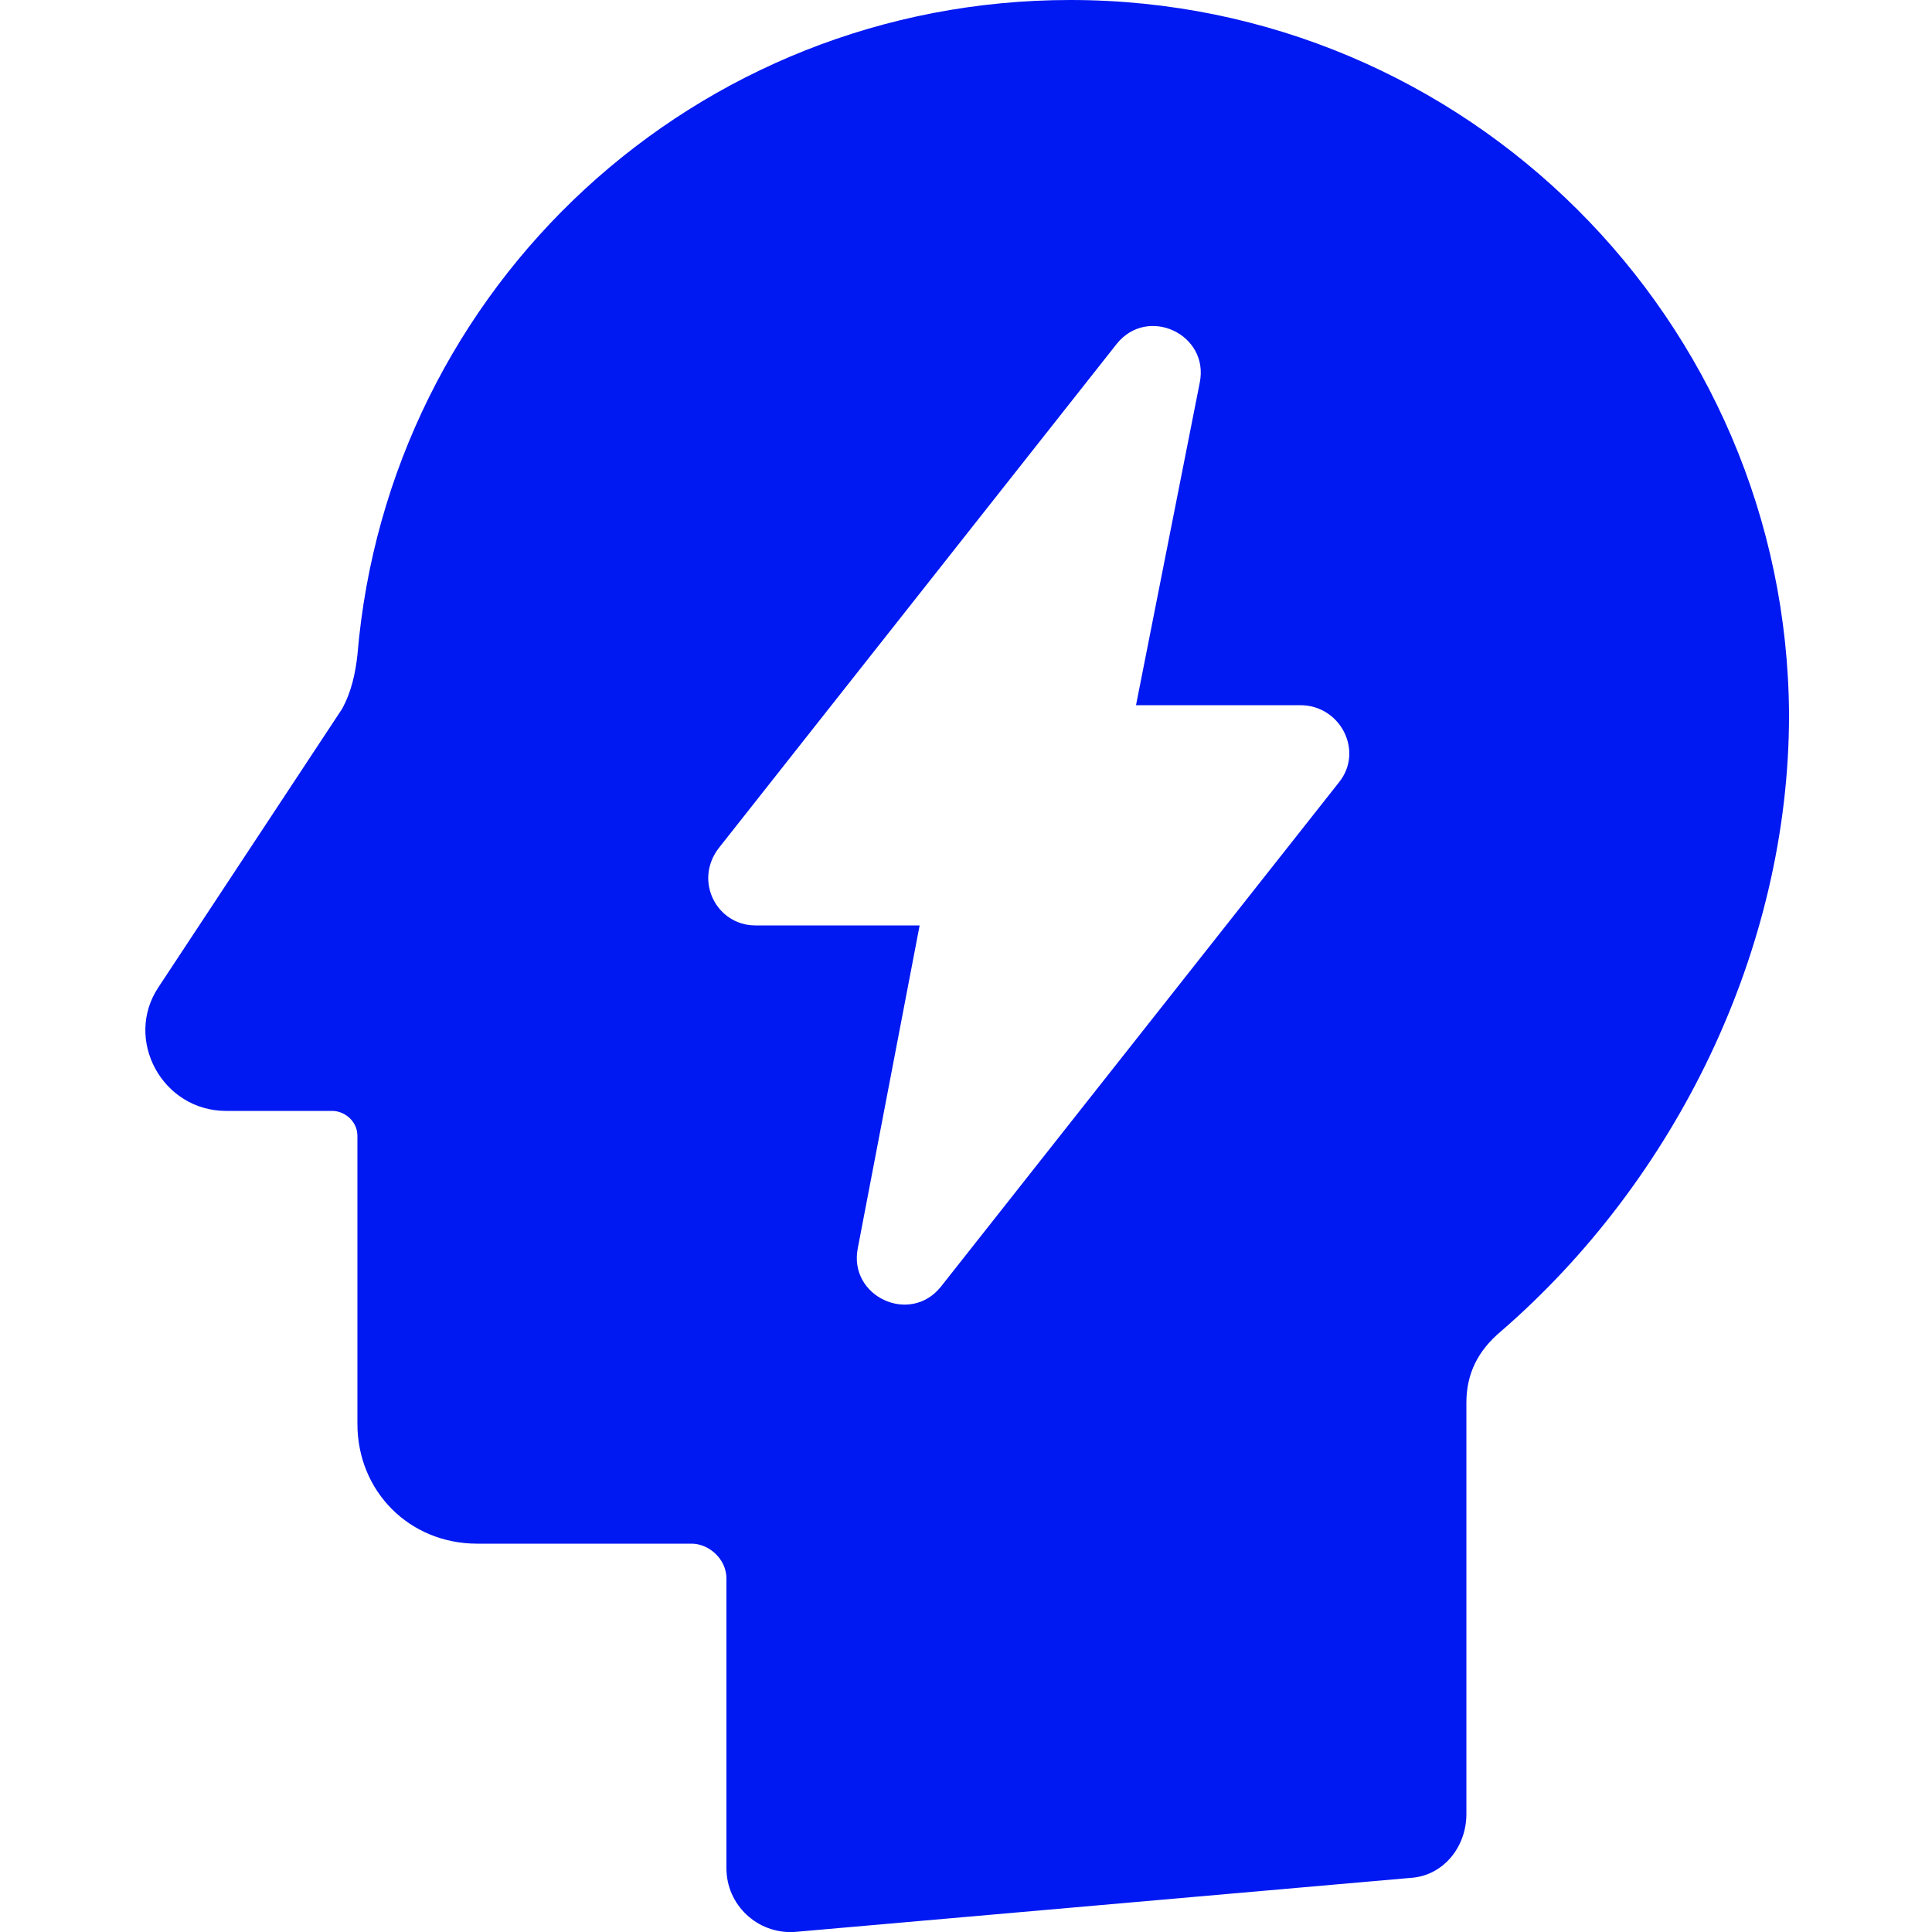
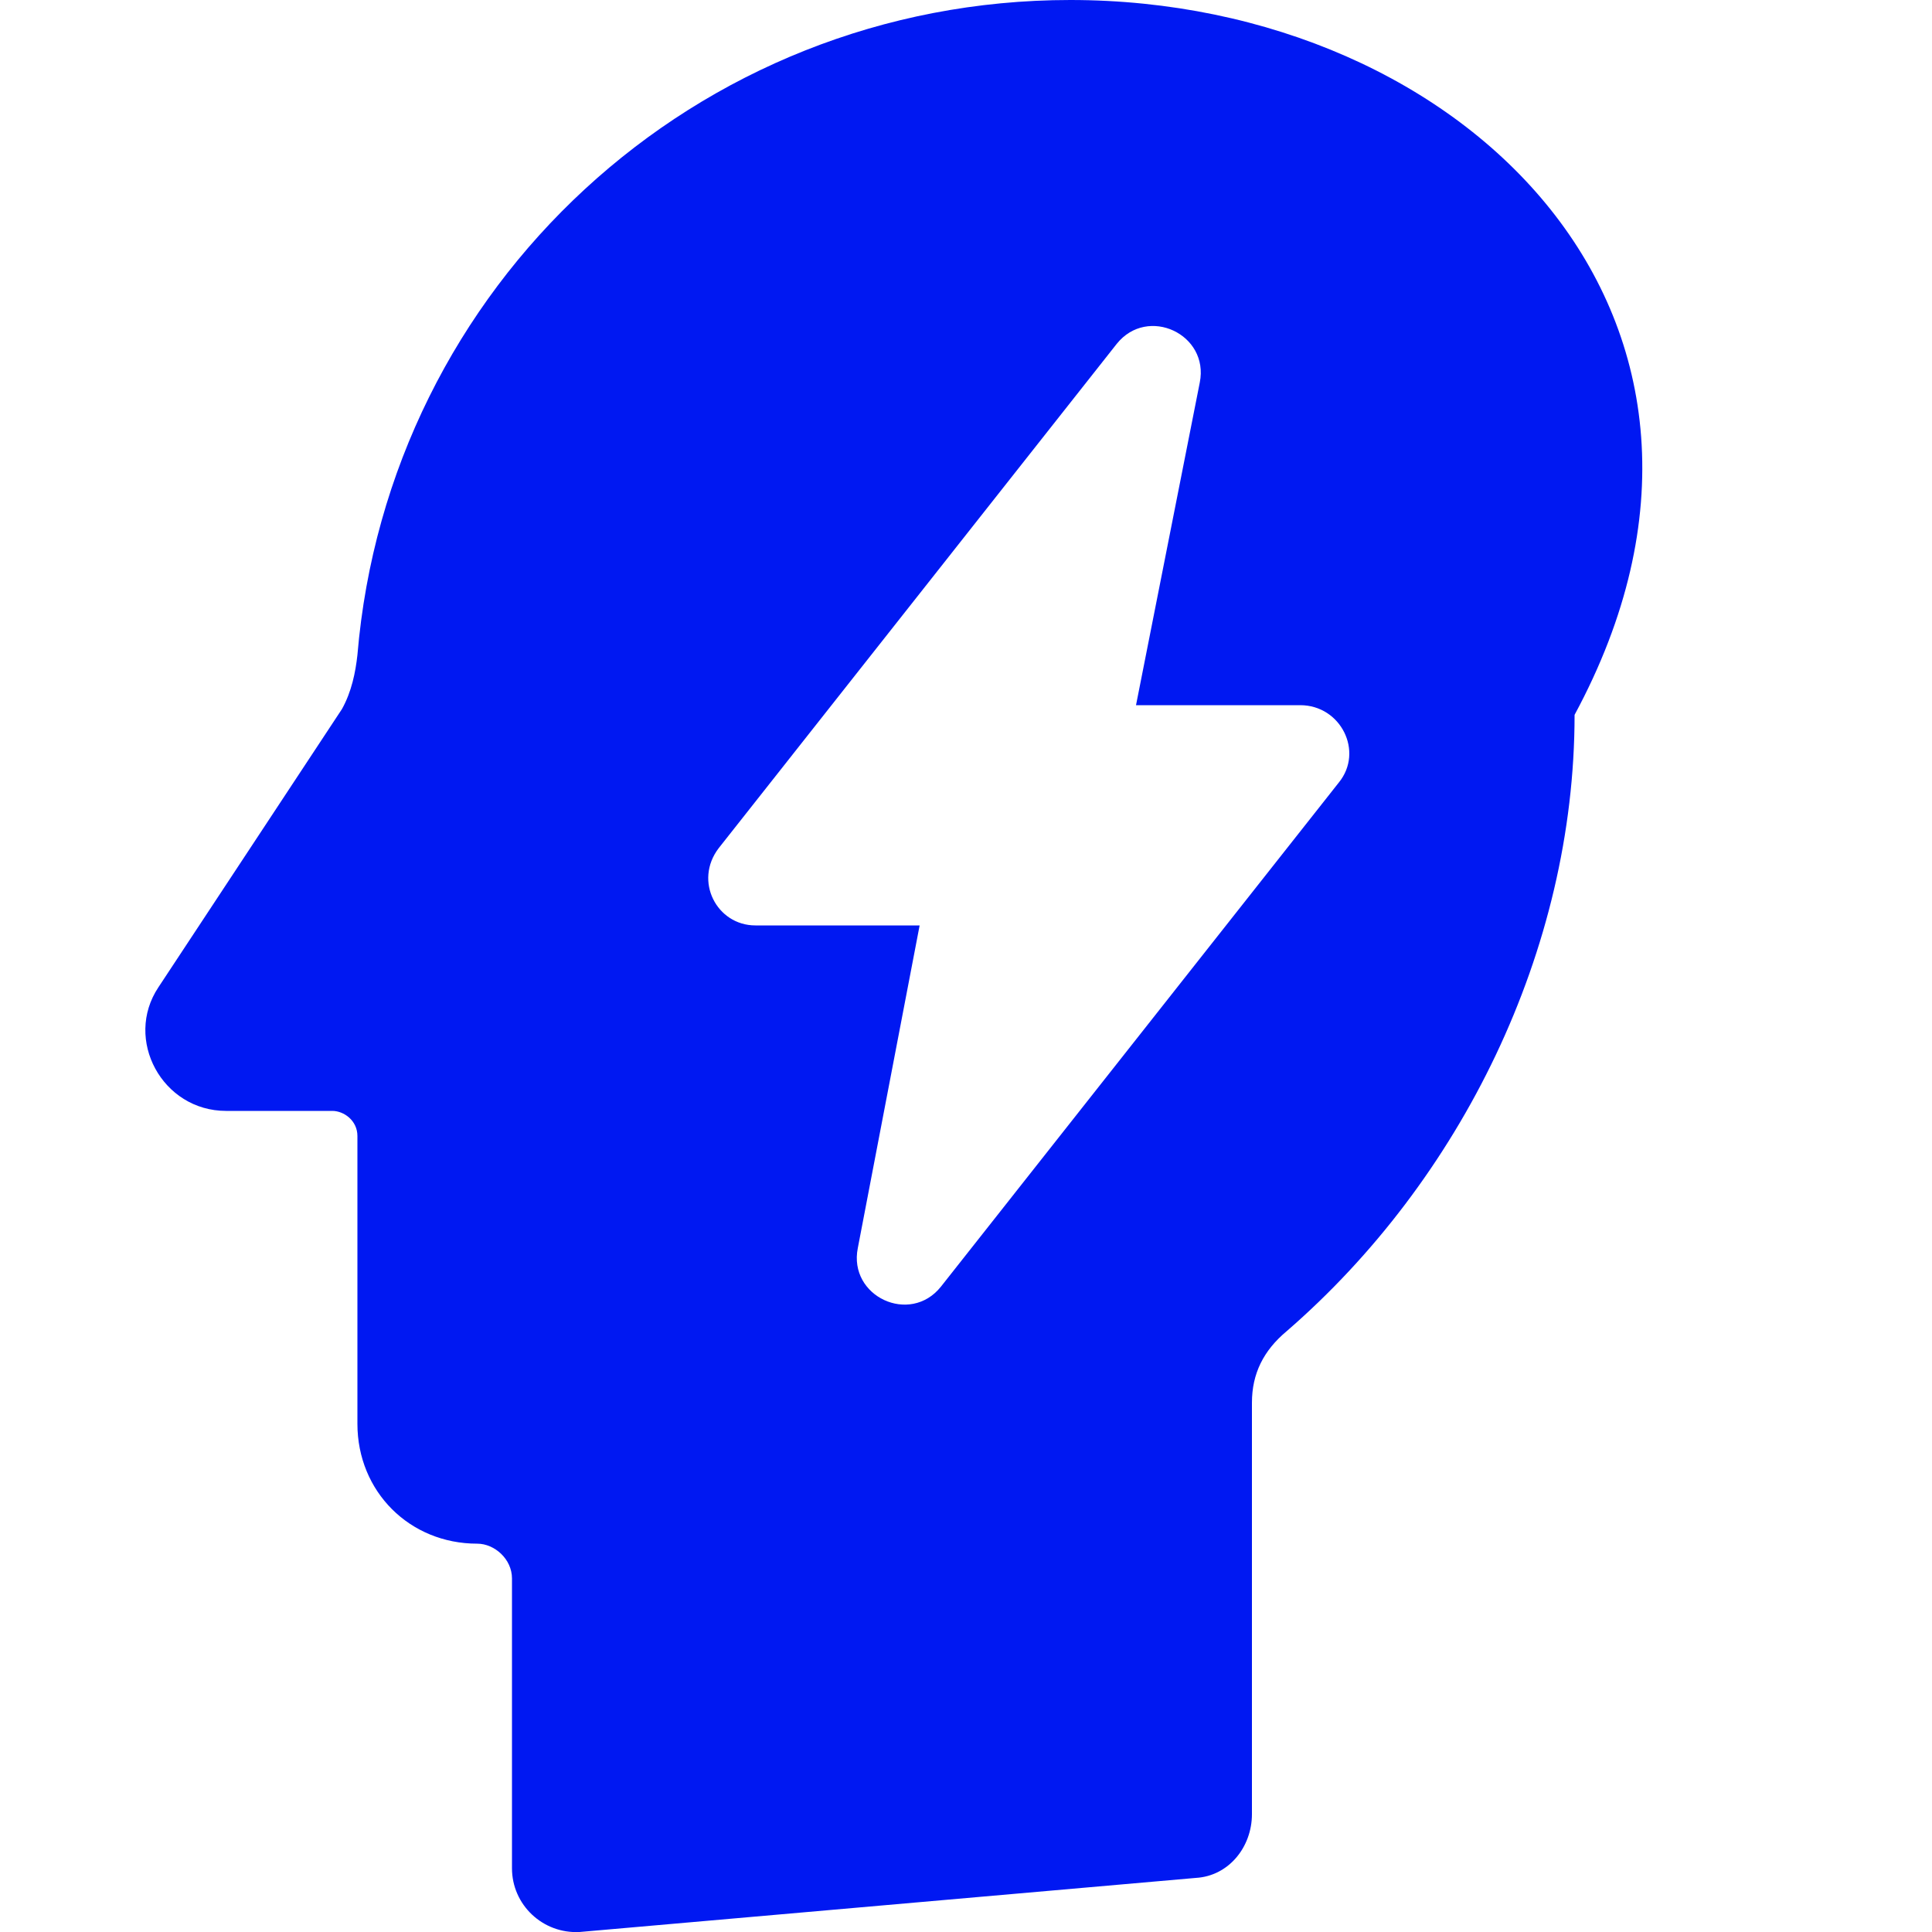
<svg xmlns="http://www.w3.org/2000/svg" viewBox="0 0 100 100" version="1.1">
  <defs>
    <style>
      .cls-1 {
        fill: #0018f2;
      }
    </style>
  </defs>
  <g>
    <g id="Calque_1">
-       <path d="M55.4,0C36,0,20.1,14.8,18.5,33.9c-.1.9-.3,1.9-.8,2.8l-9.5,14.4c-1.8,2.7.2,6.4,3.5,6.4h5.5c.6,0,1.3.5,1.3,1.3v14.9c0,3.5,2.7,6.2,6.2,6.2h11.1c.9,0,1.8.8,1.8,1.8v15c0,1.9,1.6,3.4,3.5,3.3l31.9-2.8c1.7-.1,2.9-1.6,2.9-3.3v-21.3c0-1.5.6-2.7,1.8-3.7,9-7.8,14.9-19.7,14.9-31.9C92.5,16.6,75.9,0,55.4,0h0ZM69.3,40.5l-20.6,26.1c-1.6,2-4.8.5-4.3-2l3.2-16.7h-8.5c-2,0-3.2-2.3-1.9-4l20.6-26.1c1.6-2,4.8-.5,4.3,2l-3.3,16.7h8.5c2.1,0,3.3,2.4,2,4h0Z" class="cls-1" />
+       <path d="M55.4,0C36,0,20.1,14.8,18.5,33.9c-.1.9-.3,1.9-.8,2.8l-9.5,14.4c-1.8,2.7.2,6.4,3.5,6.4h5.5c.6,0,1.3.5,1.3,1.3v14.9c0,3.5,2.7,6.2,6.2,6.2c.9,0,1.8.8,1.8,1.8v15c0,1.9,1.6,3.4,3.5,3.3l31.9-2.8c1.7-.1,2.9-1.6,2.9-3.3v-21.3c0-1.5.6-2.7,1.8-3.7,9-7.8,14.9-19.7,14.9-31.9C92.5,16.6,75.9,0,55.4,0h0ZM69.3,40.5l-20.6,26.1c-1.6,2-4.8.5-4.3-2l3.2-16.7h-8.5c-2,0-3.2-2.3-1.9-4l20.6-26.1c1.6-2,4.8-.5,4.3,2l-3.3,16.7h8.5c2.1,0,3.3,2.4,2,4h0Z" class="cls-1" />
    </g>
  </g>
</svg>